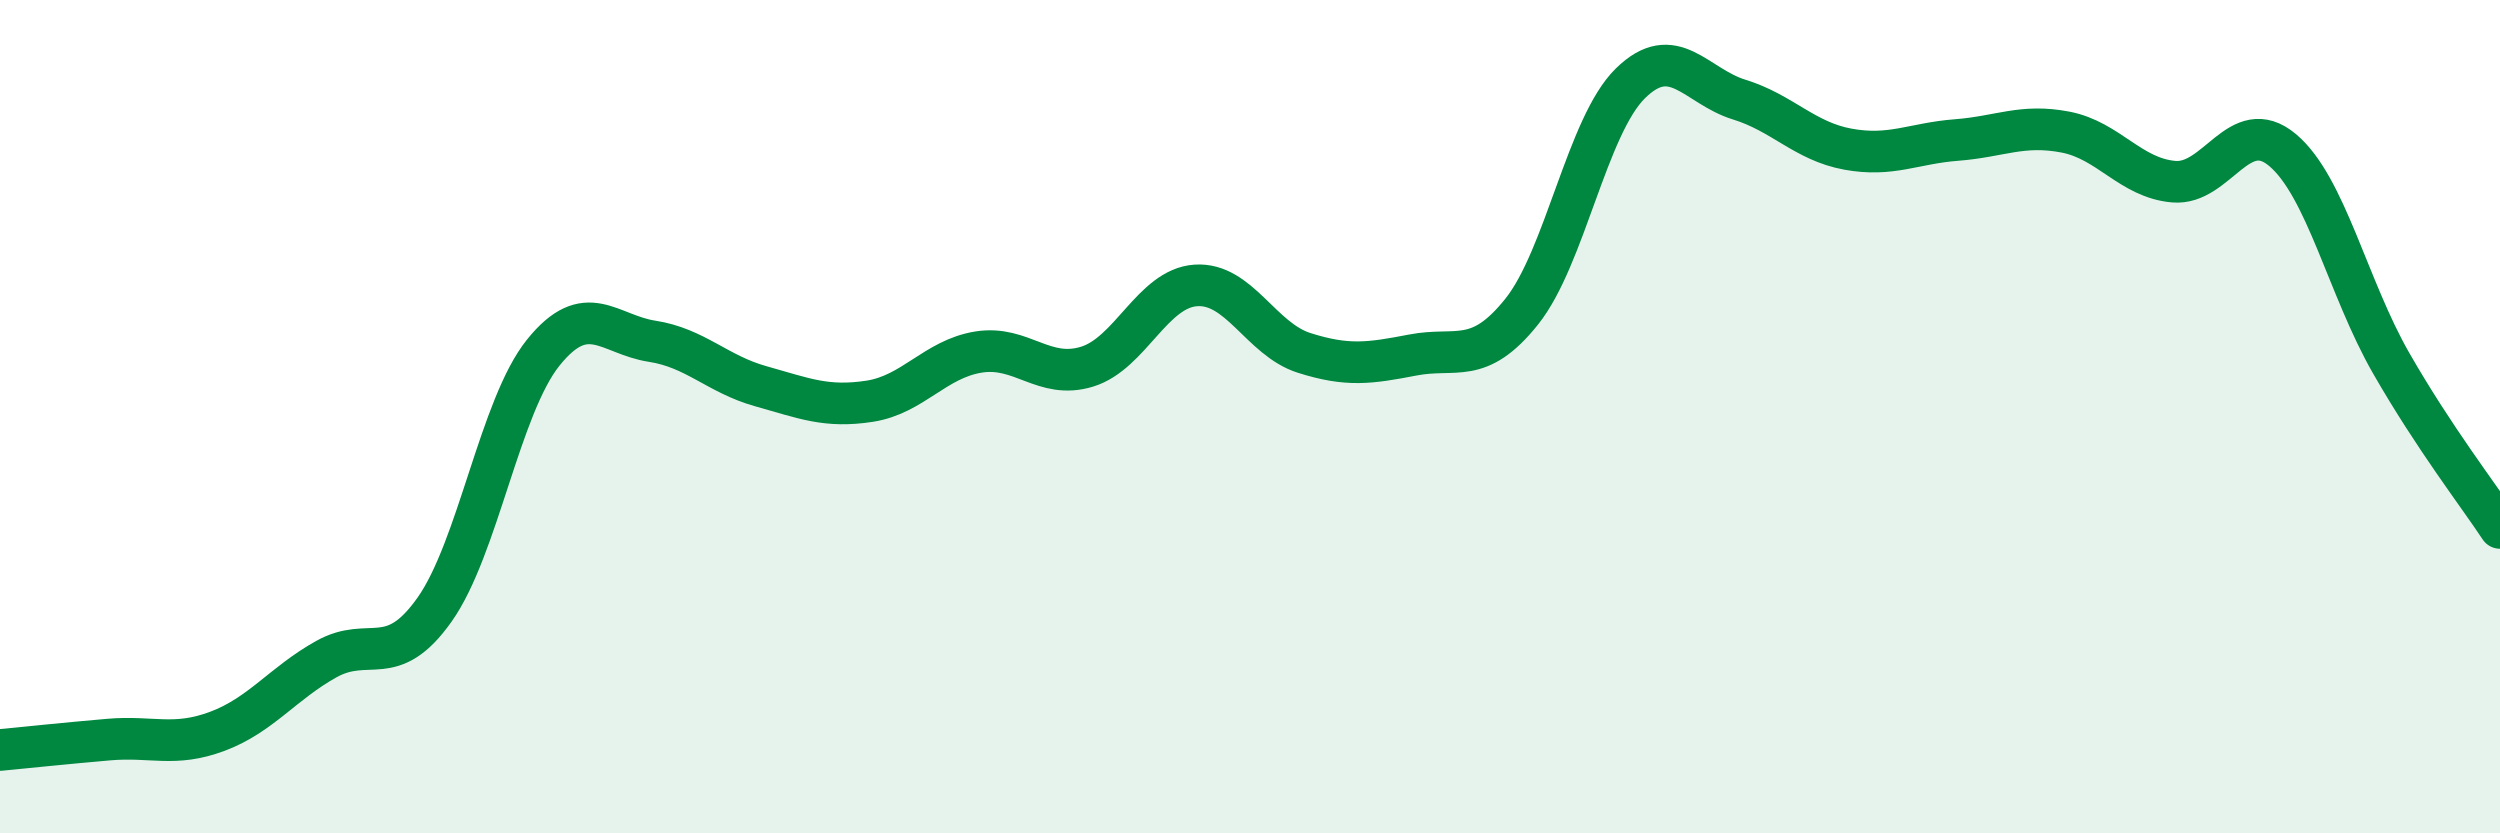
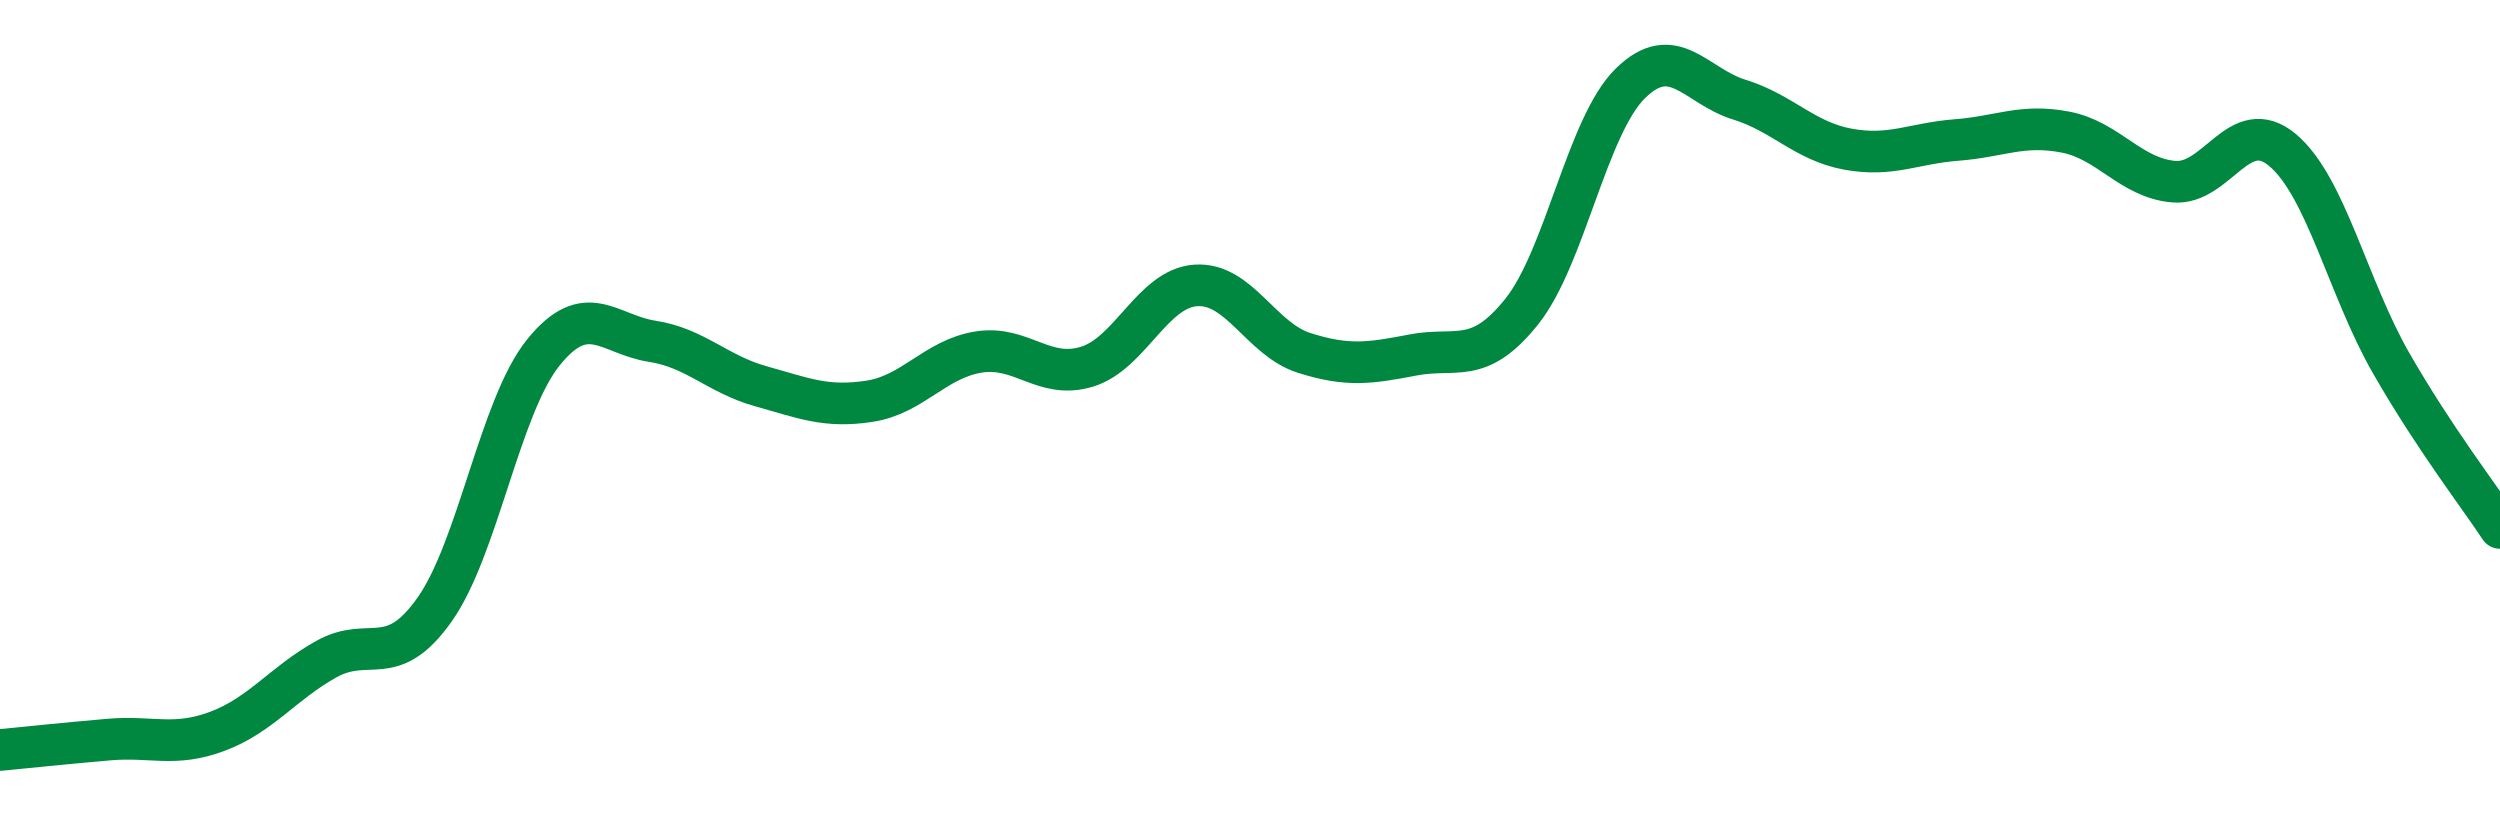
<svg xmlns="http://www.w3.org/2000/svg" width="60" height="20" viewBox="0 0 60 20">
-   <path d="M 0,18 C 0.52,17.95 1.57,17.84 2.61,17.75 C 3.65,17.66 4.18,17.94 5.22,17.55 C 6.26,17.16 6.79,16.4 7.83,15.82 C 8.87,15.24 9.39,16.1 10.43,14.63 C 11.47,13.16 12,9.75 13.04,8.46 C 14.08,7.17 14.61,8.03 15.65,8.19 C 16.69,8.35 17.22,8.98 18.26,9.27 C 19.3,9.56 19.83,9.79 20.87,9.63 C 21.91,9.47 22.44,8.62 23.48,8.45 C 24.52,8.28 25.05,9.12 26.09,8.8 C 27.13,8.48 27.66,6.92 28.7,6.85 C 29.74,6.78 30.26,8.14 31.3,8.47 C 32.34,8.8 32.87,8.72 33.91,8.52 C 34.95,8.32 35.48,8.78 36.52,7.48 C 37.56,6.18 38.09,3.02 39.13,2 C 40.17,0.98 40.7,2.07 41.74,2.39 C 42.78,2.71 43.31,3.39 44.35,3.58 C 45.39,3.77 45.92,3.44 46.96,3.36 C 48,3.28 48.53,2.97 49.57,3.17 C 50.61,3.37 51.13,4.27 52.17,4.36 C 53.21,4.45 53.74,2.73 54.78,3.6 C 55.82,4.47 56.35,6.91 57.39,8.72 C 58.43,10.53 59.48,11.88 60,12.67L60 20L0 20Z" fill="#008740" opacity="0.1" stroke-linecap="round" stroke-linejoin="round" />
  <path d="M 0,18 C 0.52,17.95 1.57,17.84 2.61,17.75 C 3.65,17.66 4.18,17.94 5.22,17.55 C 6.26,17.16 6.79,16.4 7.83,15.82 C 8.87,15.24 9.39,16.1 10.43,14.63 C 11.47,13.16 12,9.75 13.04,8.46 C 14.08,7.17 14.61,8.03 15.65,8.19 C 16.69,8.35 17.22,8.98 18.26,9.27 C 19.3,9.56 19.83,9.79 20.87,9.63 C 21.91,9.47 22.44,8.62 23.48,8.45 C 24.52,8.28 25.05,9.12 26.09,8.8 C 27.13,8.48 27.66,6.92 28.7,6.85 C 29.74,6.78 30.26,8.14 31.3,8.47 C 32.34,8.8 32.87,8.72 33.91,8.52 C 34.95,8.32 35.48,8.78 36.52,7.48 C 37.56,6.18 38.09,3.02 39.13,2 C 40.17,0.98 40.7,2.07 41.74,2.39 C 42.78,2.71 43.31,3.39 44.35,3.58 C 45.39,3.77 45.92,3.44 46.96,3.36 C 48,3.28 48.53,2.97 49.57,3.17 C 50.61,3.37 51.13,4.27 52.17,4.36 C 53.21,4.45 53.74,2.73 54.78,3.6 C 55.82,4.47 56.35,6.91 57.39,8.72 C 58.43,10.53 59.48,11.88 60,12.67" stroke="#008740" stroke-width="1" fill="none" stroke-linecap="round" stroke-linejoin="round" />
</svg>